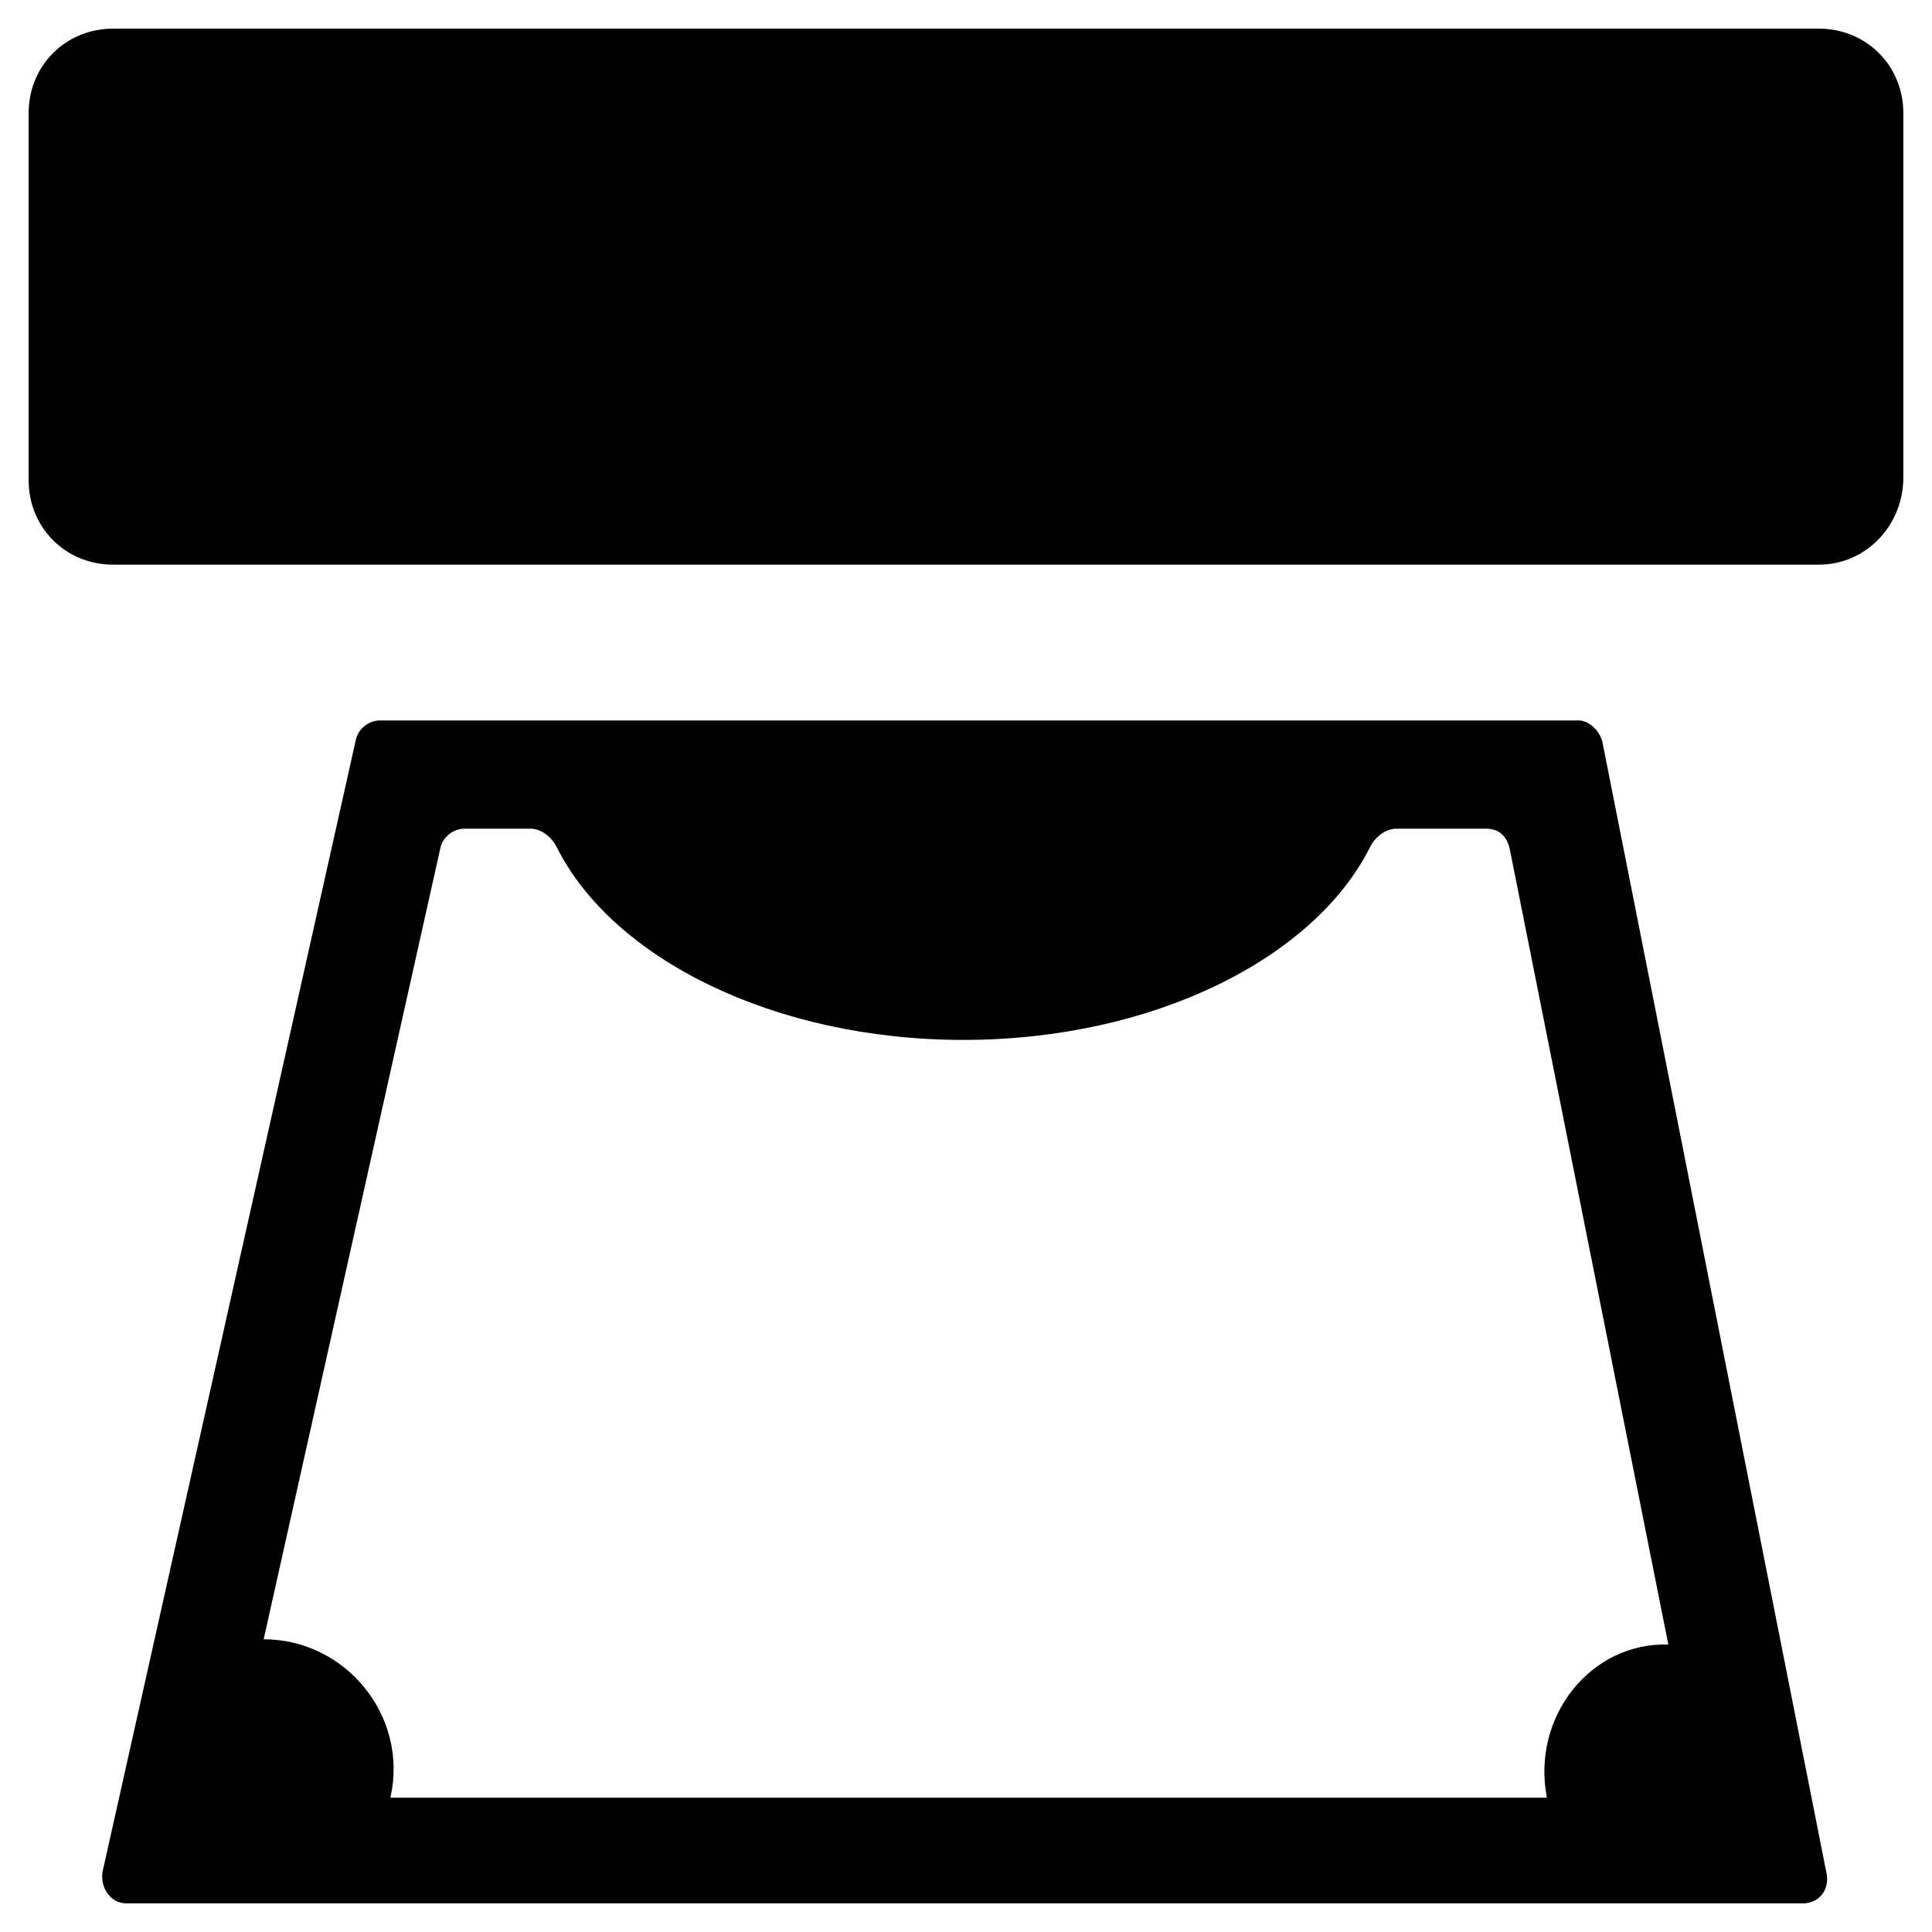
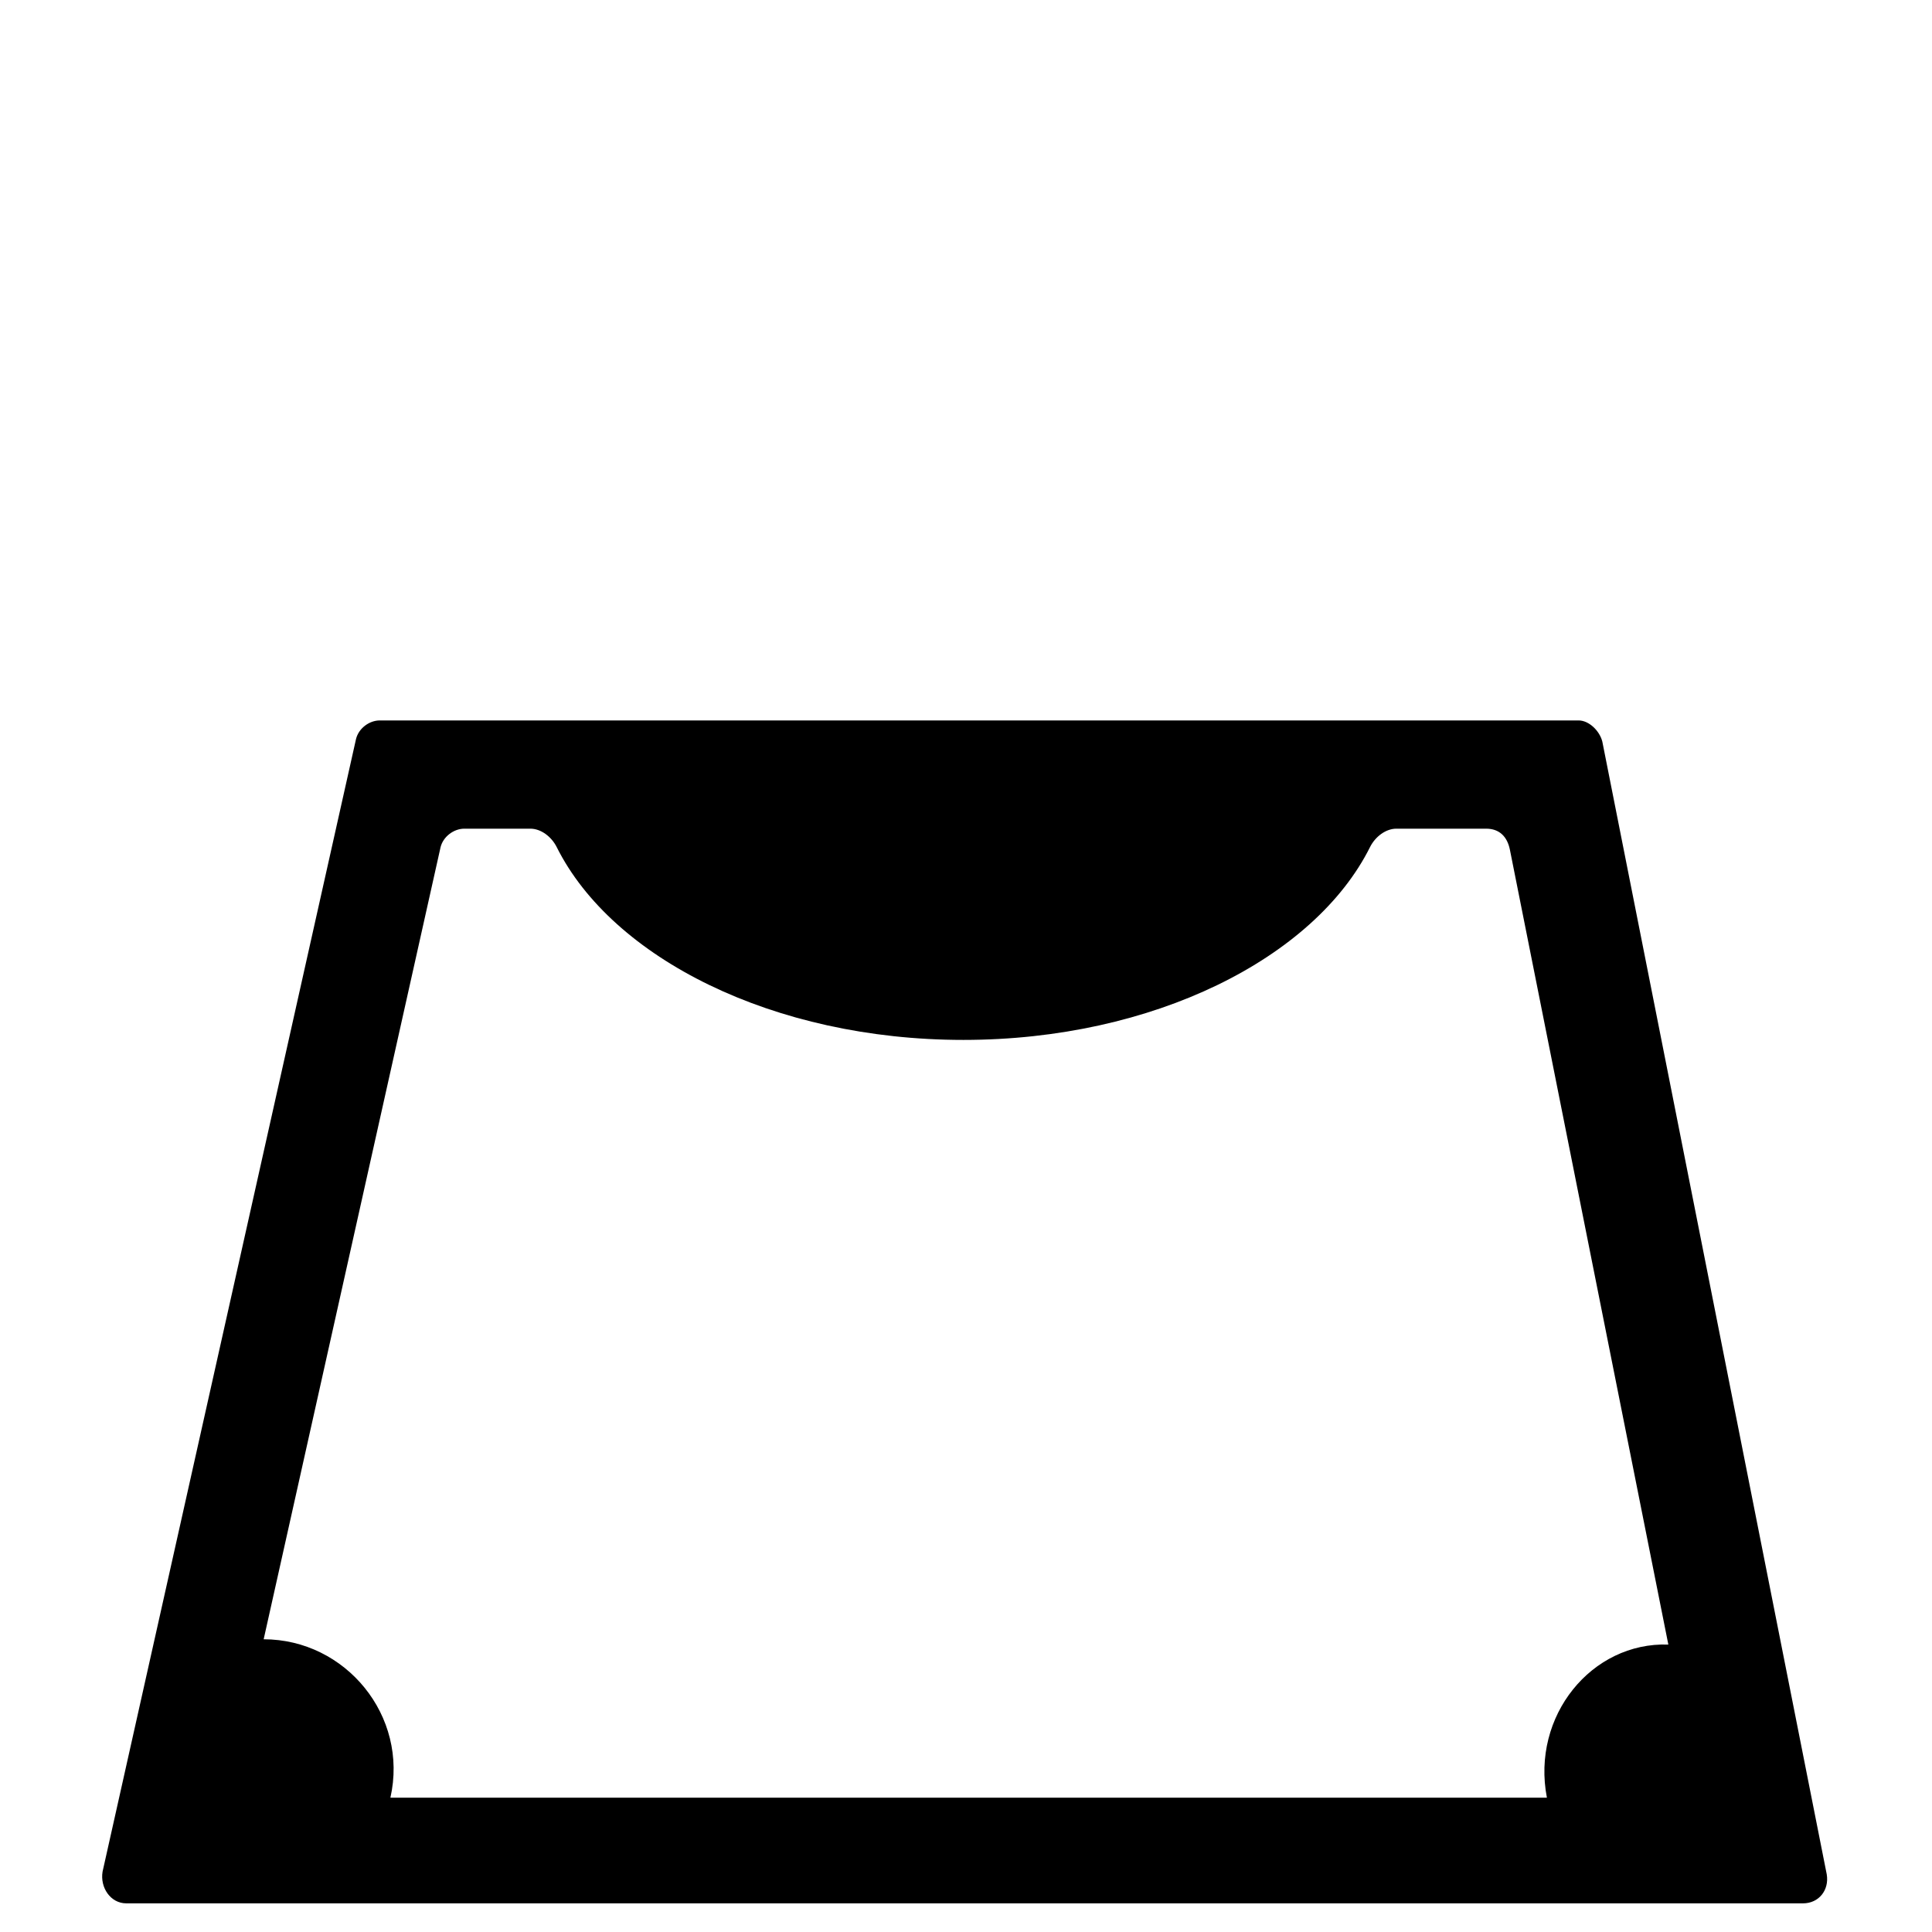
<svg xmlns="http://www.w3.org/2000/svg" fill="#000000" width="800px" height="800px" version="1.1" viewBox="144 144 512 512">
  <g>
-     <path d="m626.01 293.64h-452.03c-12.594 0-22.391-9.797-22.391-22.391v-97.266c0-12.594 9.797-22.391 22.391-22.391h452.03c12.594 0 22.391 9.797 22.391 22.391v96.562c0.004 12.598-9.793 23.094-22.391 23.094z" />
    <path d="m568.63 340.52c-0.699-2.801-3.5-5.598-6.297-5.598h-317.68c-2.801 0-5.598 2.098-6.297 4.898l-67.176 300.19c-0.699 4.199 2.098 8.398 6.297 8.398h444.33c4.199 0 6.996-3.5 6.297-7.695zm-14.691 279.89h-306.48c4.898-21.691-11.895-41.984-33.586-41.984l46.883-209.92c0.699-2.801 3.5-4.898 6.297-4.898h17.492c2.801 0 5.598 2.098 6.996 4.898 14.695 29.391 57.379 51.082 107.76 51.082 50.383 0 93.066-21.691 107.76-51.082 1.398-2.801 4.199-4.898 6.996-4.898h23.789c3.5 0 5.598 2.098 6.297 5.598l41.984 210.62c-20.285-0.699-36.379 18.895-32.18 40.586z" />
  </g>
</svg>